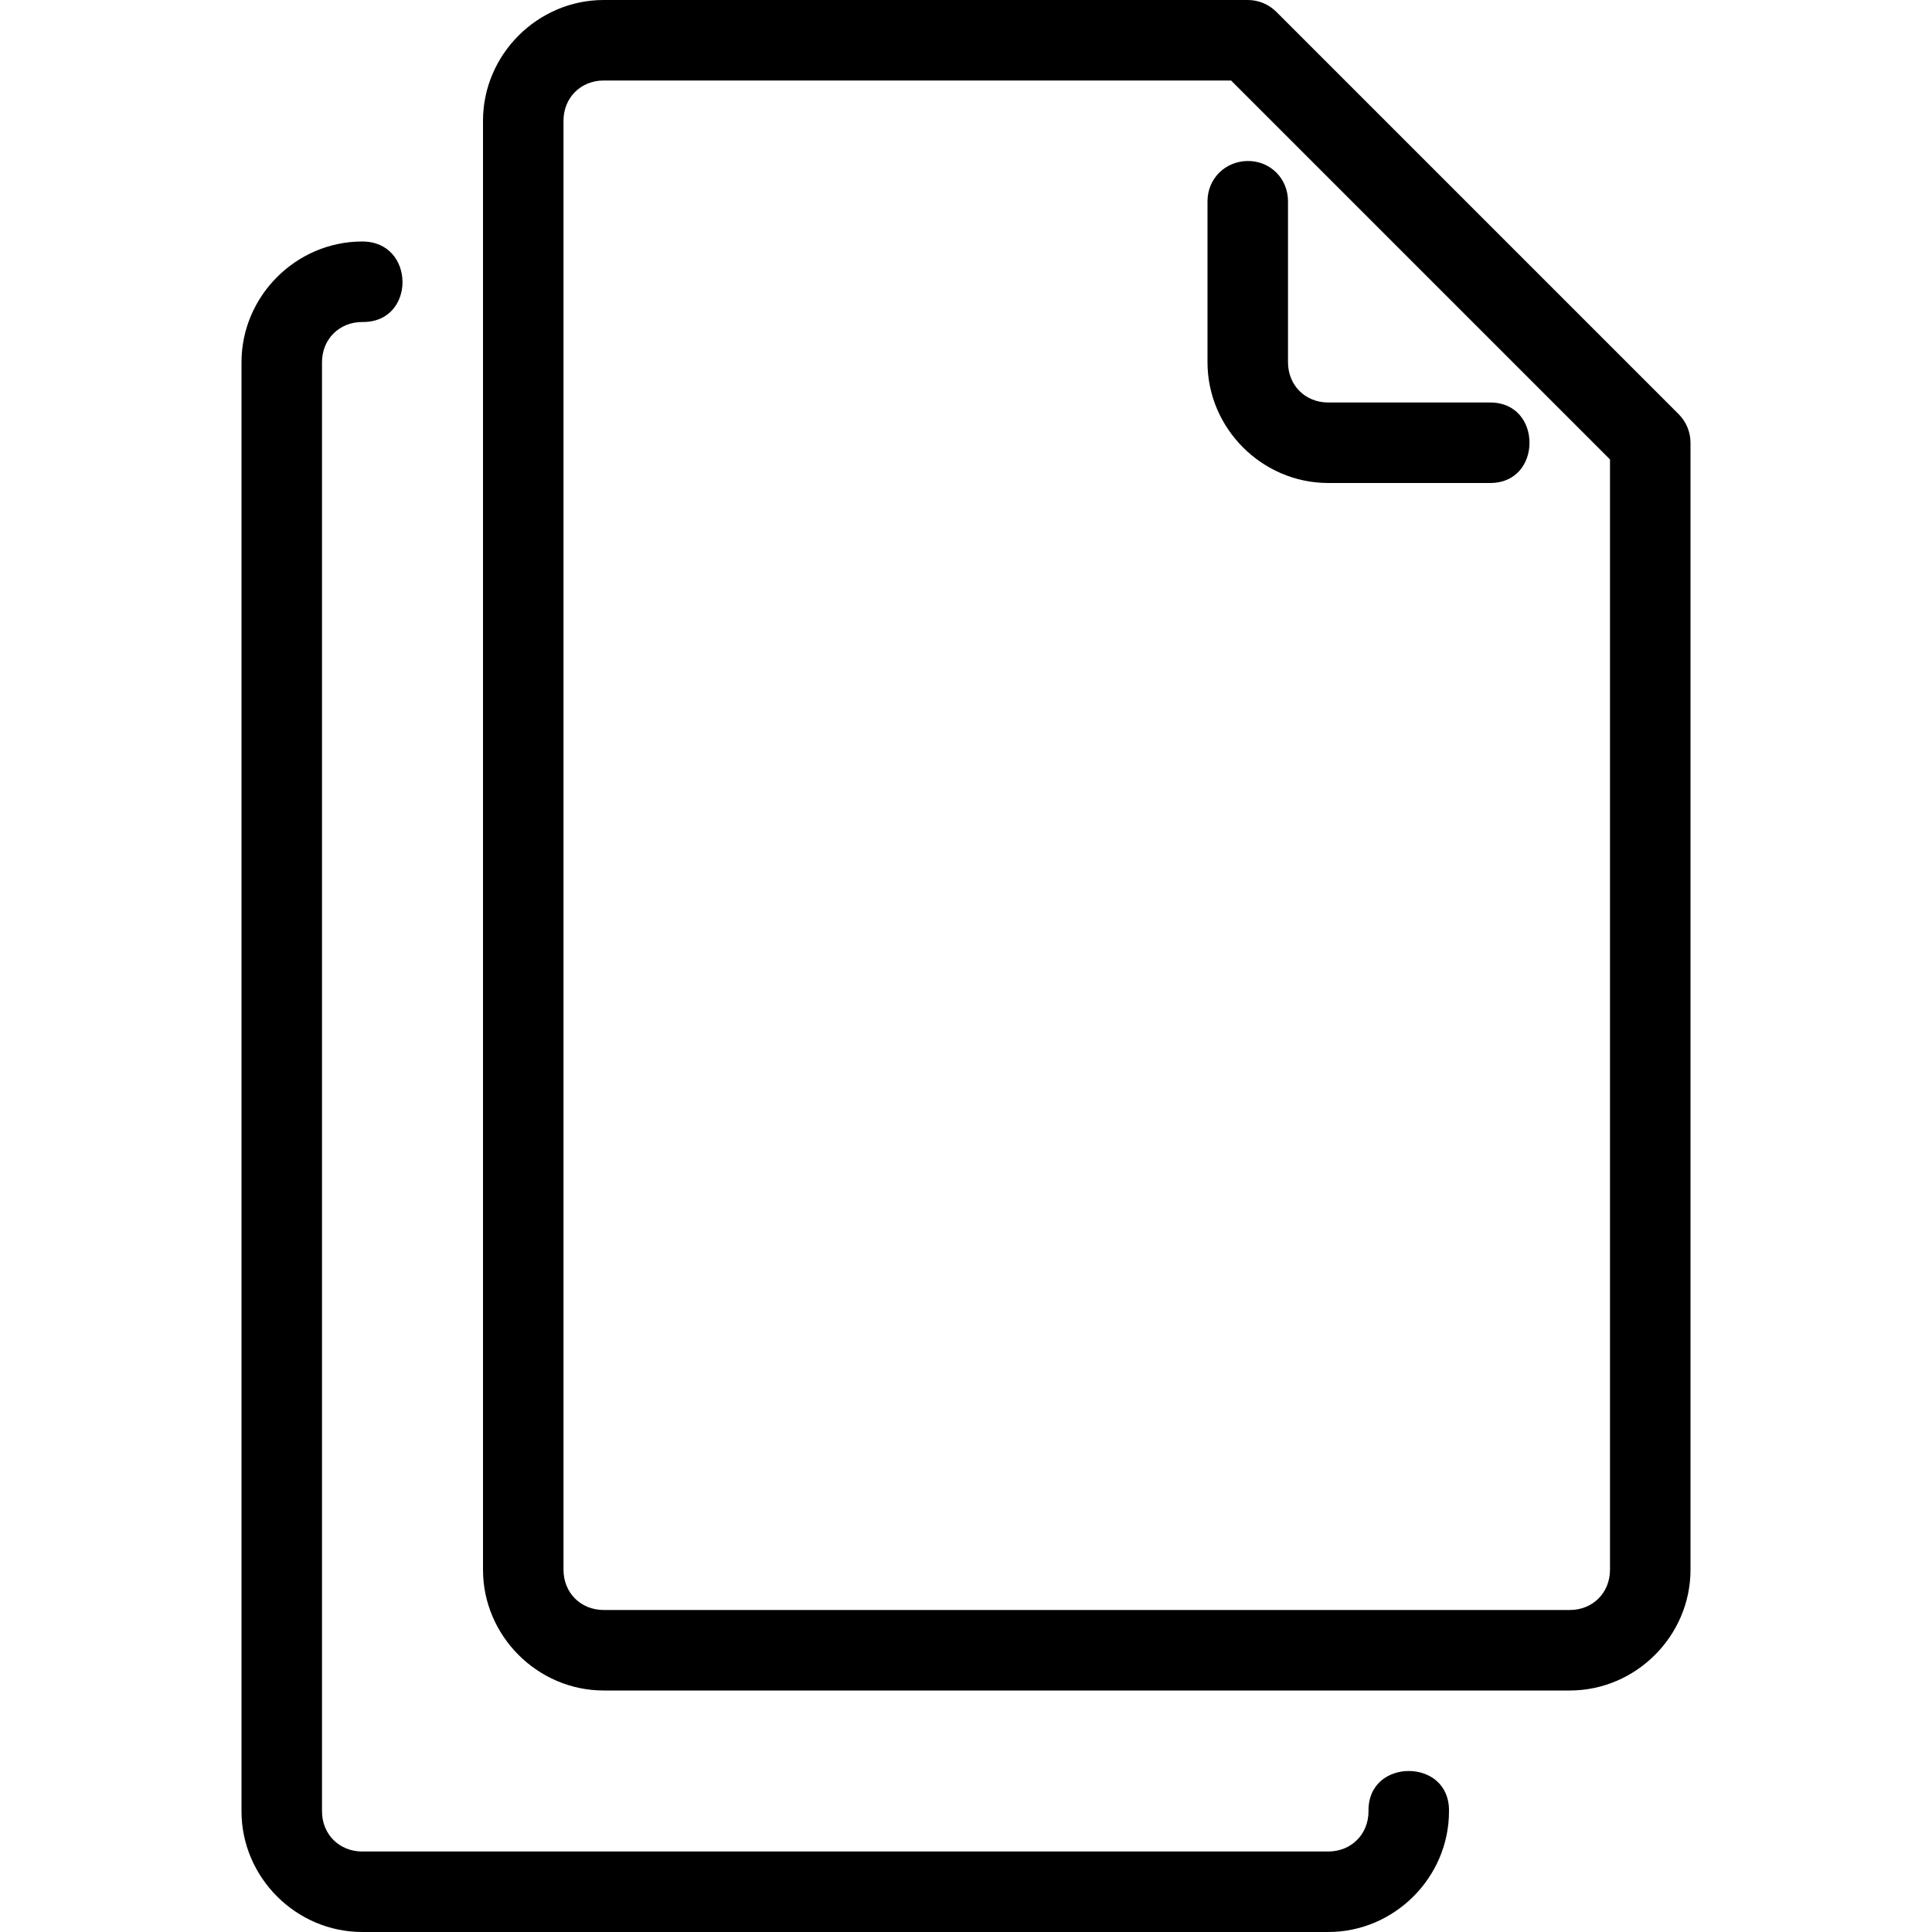
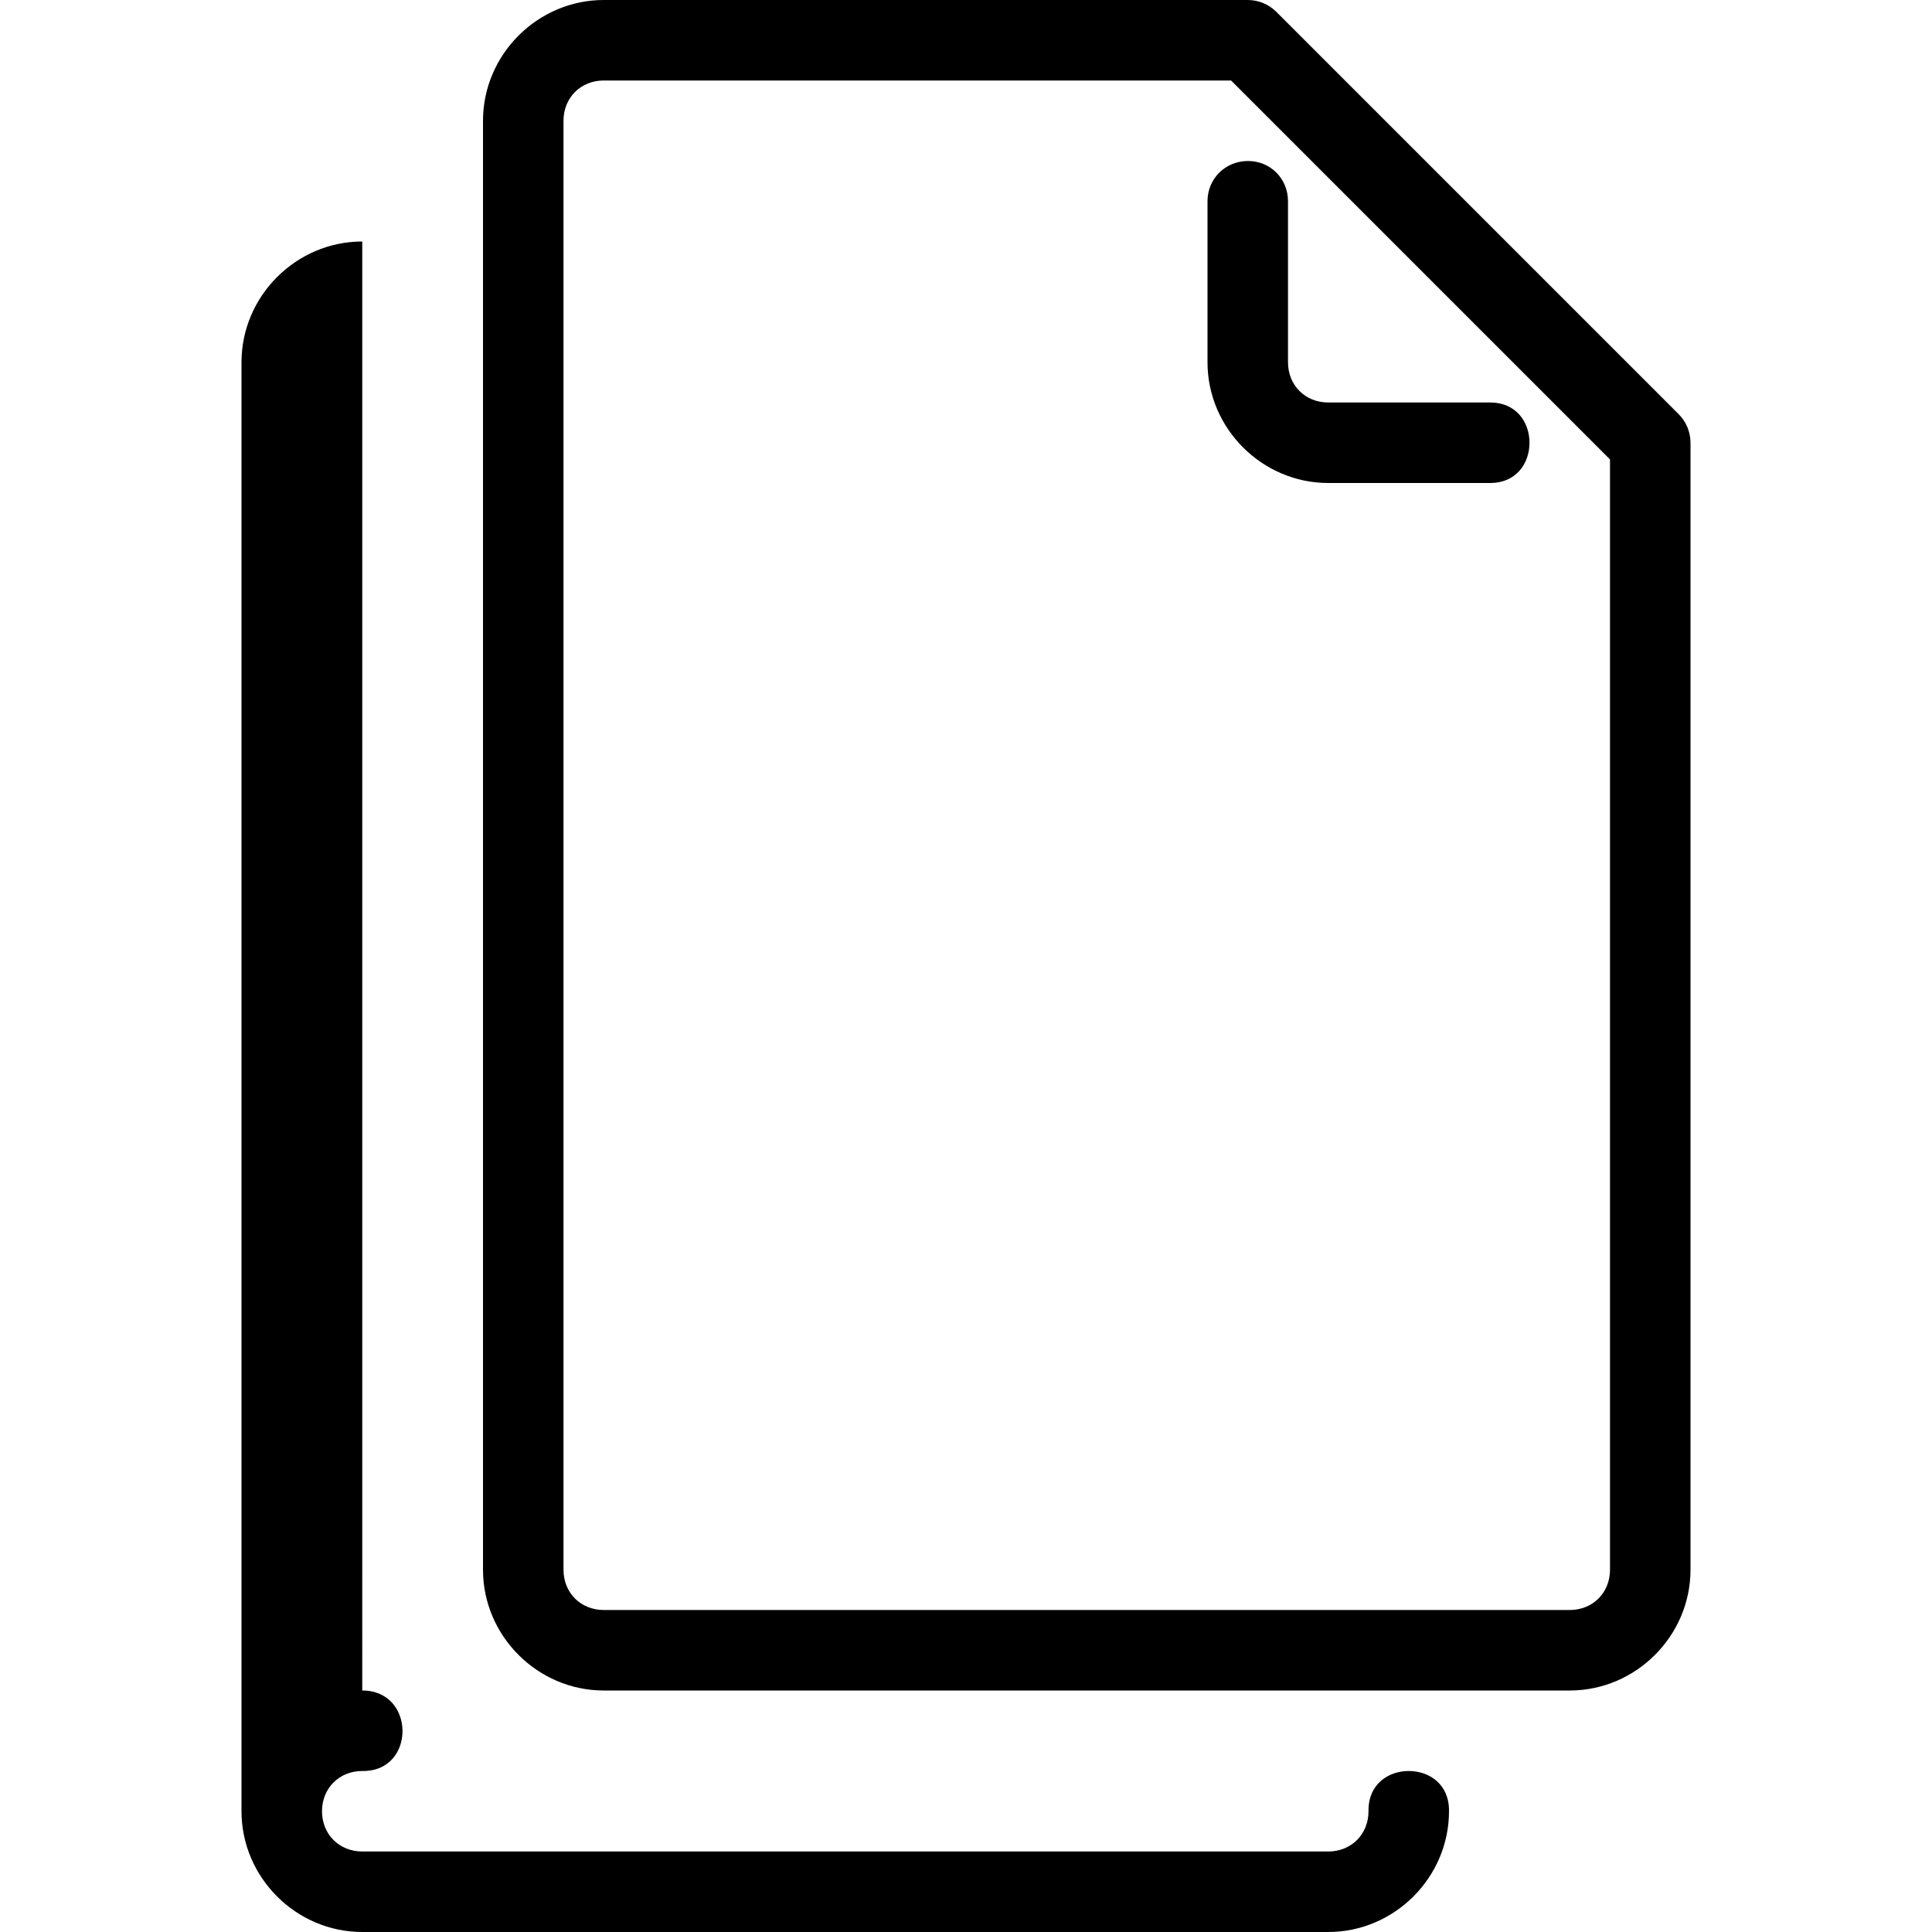
<svg xmlns="http://www.w3.org/2000/svg" height="24" viewBox="0 0 24 24" width="24">
-   <path d="M4.5 3C3.678 3 3 3.678 3 4.5v18c0 .822.678 1.5 1.5 1.5h12c.822 0 1.5-.678 1.5-1.5.005-.338-.248-.5-.5-.5s-.505.162-.5.5c0 .286-.214.5-.5.5h-12c-.286 0-.5-.214-.5-.5v-18c0-.286.214-.5.5-.5.34.005.502-.25.5-.5-.002-.25-.167-.5-.5-.5zm11-1c-.28.002-.5.22-.5.5v2c0 .822.678 1.5 1.5 1.5h2c.338.005.5-.248.5-.5s-.162-.505-.5-.5h-2c-.286 0-.5-.214-.5-.5v-2c0-.282-.22-.502-.5-.5zm-8-2C6.678 0 6 .678 6 1.5v18c0 .822.678 1.5 1.5 1.5h12c.822 0 1.5-.678 1.5-1.5v-14c0-.133-.053-.26-.146-.354l-5-5C15.76.053 15.634 0 15.5 0zm0 1h7.793L20 5.707V19.5c0 .286-.214.5-.5.5h-12c-.286 0-.5-.214-.5-.5v-18c0-.286.214-.5.5-.5z" />
+   <path d="M4.5 3C3.678 3 3 3.678 3 4.5v18c0 .822.678 1.5 1.5 1.5h12c.822 0 1.5-.678 1.5-1.5.005-.338-.248-.5-.5-.5s-.505.162-.5.5c0 .286-.214.5-.5.5h-12c-.286 0-.5-.214-.5-.5c0-.286.214-.5.5-.5.34.005.502-.25.5-.5-.002-.25-.167-.5-.5-.5zm11-1c-.28.002-.5.22-.5.5v2c0 .822.678 1.5 1.5 1.5h2c.338.005.5-.248.5-.5s-.162-.505-.5-.5h-2c-.286 0-.5-.214-.5-.5v-2c0-.282-.22-.502-.5-.5zm-8-2C6.678 0 6 .678 6 1.5v18c0 .822.678 1.5 1.5 1.5h12c.822 0 1.5-.678 1.5-1.5v-14c0-.133-.053-.26-.146-.354l-5-5C15.76.053 15.634 0 15.5 0zm0 1h7.793L20 5.707V19.5c0 .286-.214.5-.5.5h-12c-.286 0-.5-.214-.5-.5v-18c0-.286.214-.5.5-.5z" />
</svg>